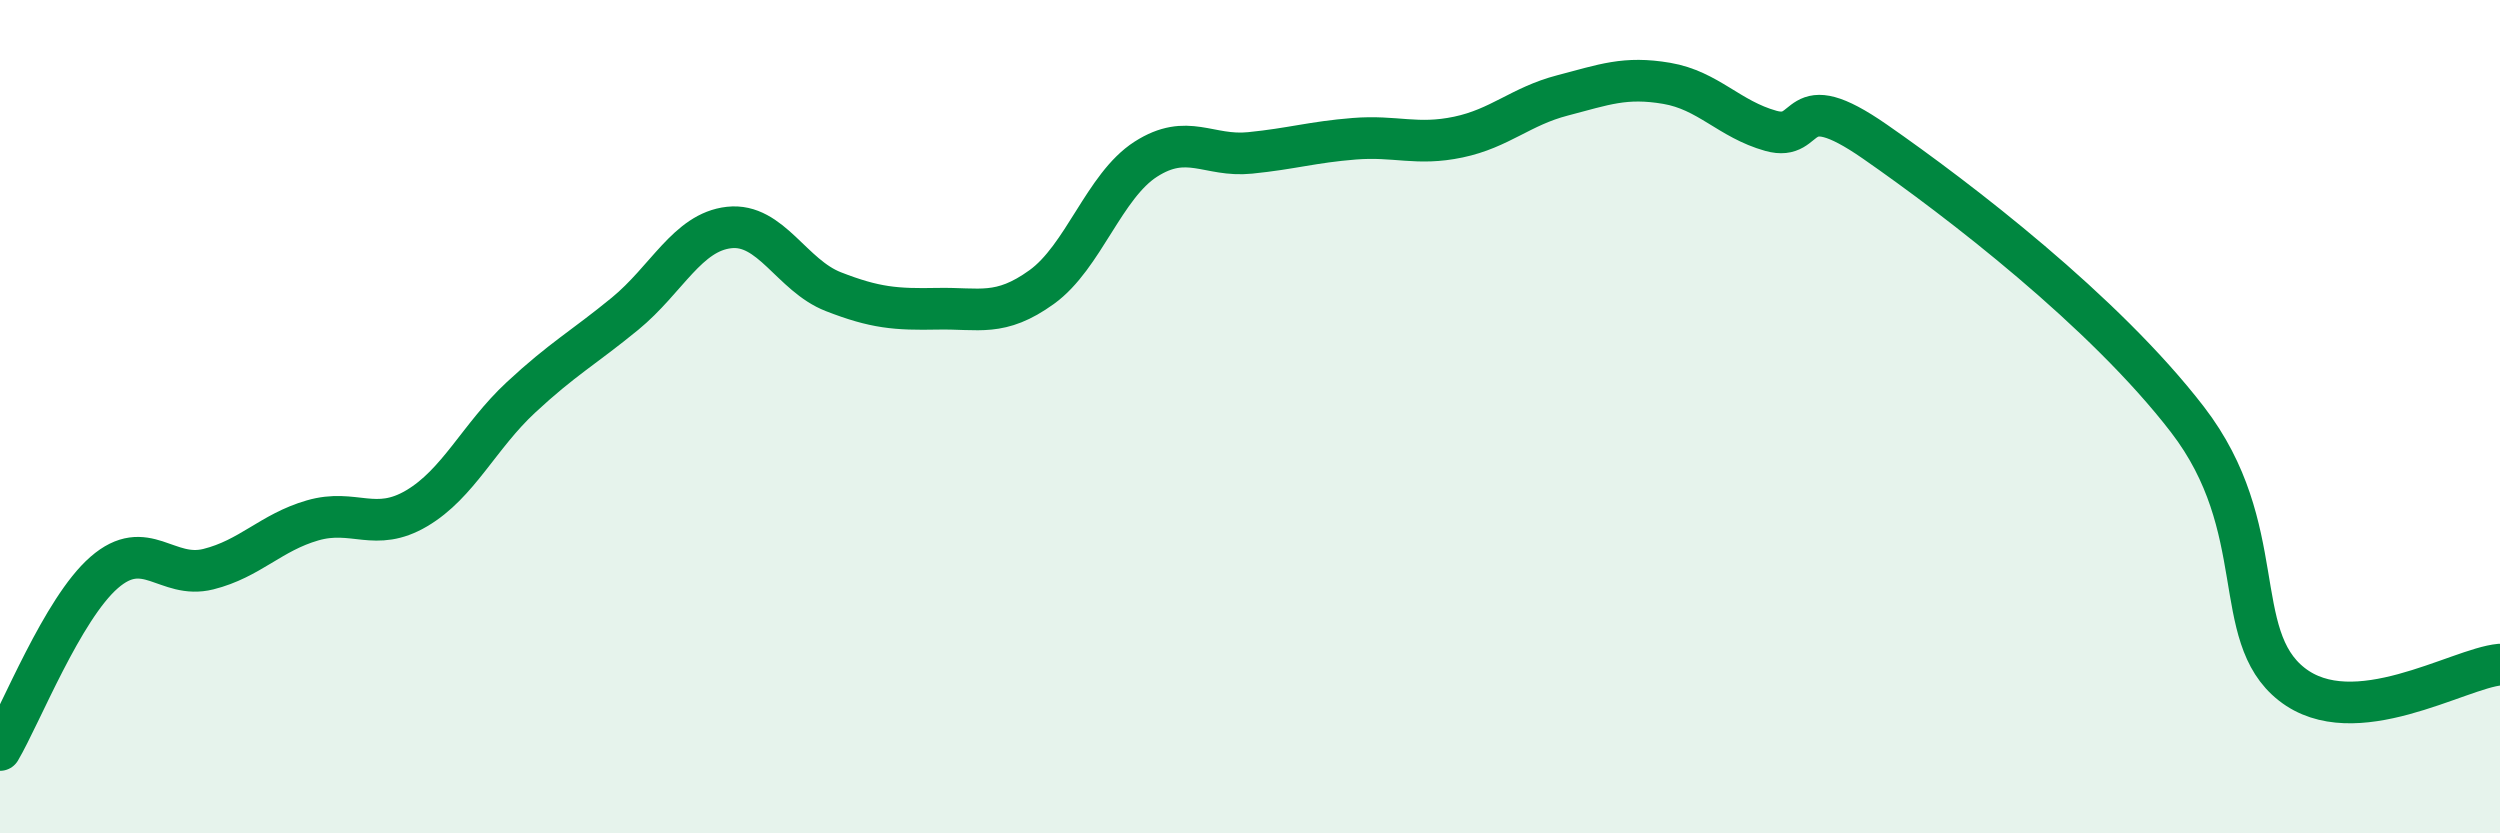
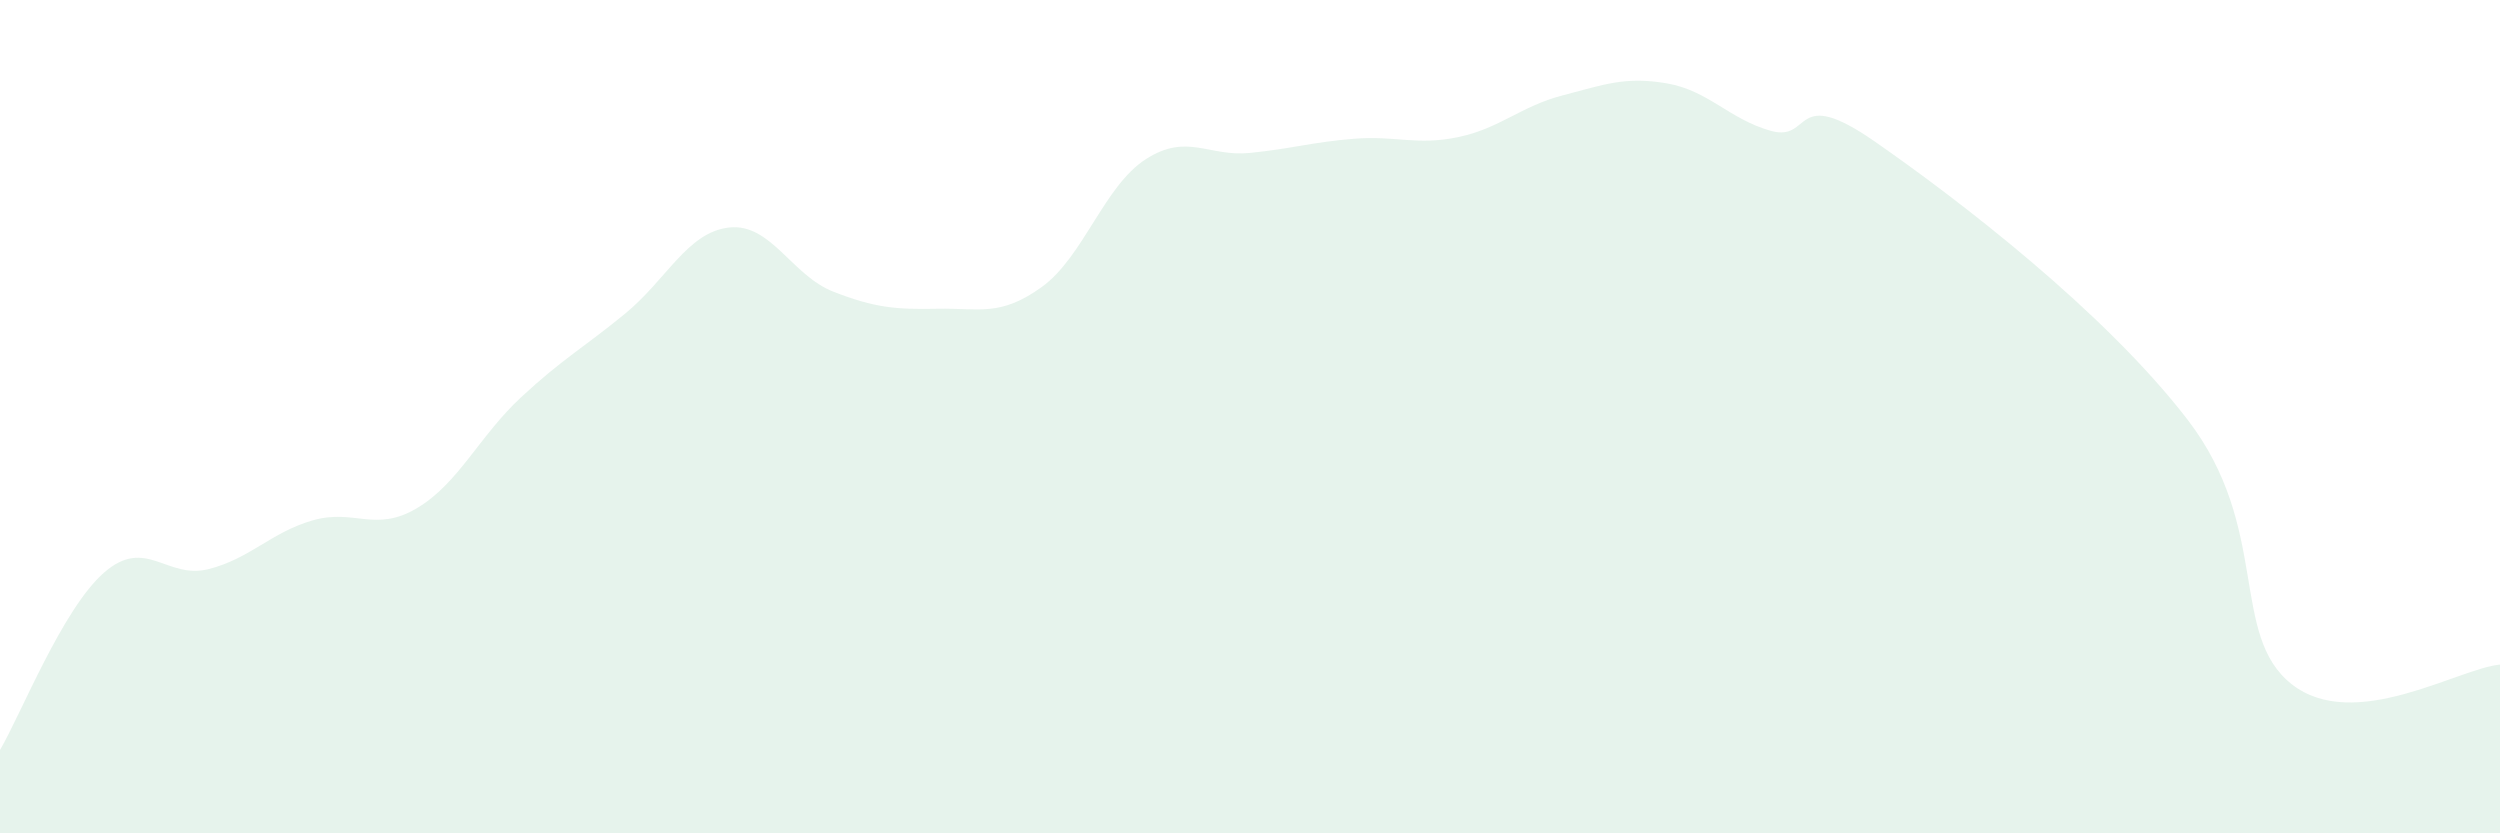
<svg xmlns="http://www.w3.org/2000/svg" width="60" height="20" viewBox="0 0 60 20">
  <path d="M 0,18 C 0.5,17.15 1.5,14.61 2.5,13.74 C 3.5,12.87 4,13.91 5,13.66 C 6,13.41 6.5,12.78 7.5,12.49 C 8.5,12.2 9,12.79 10,12.2 C 11,11.61 11.5,10.47 12.5,9.54 C 13.5,8.61 14,8.35 15,7.53 C 16,6.71 16.5,5.57 17.5,5.46 C 18.5,5.35 19,6.61 20,7 C 21,7.39 21.5,7.43 22.5,7.41 C 23.5,7.39 24,7.61 25,6.89 C 26,6.17 26.5,4.46 27.5,3.82 C 28.5,3.18 29,3.77 30,3.67 C 31,3.57 31.5,3.41 32.5,3.33 C 33.5,3.25 34,3.5 35,3.29 C 36,3.08 36.5,2.55 37.5,2.29 C 38.5,2.03 39,1.83 40,2 C 41,2.17 41.5,2.86 42.5,3.14 C 43.5,3.42 43,2.01 45,3.4 C 47,4.79 50.5,7.47 52.5,10.07 C 54.5,12.67 53.5,15.24 55,16.42 C 56.5,17.6 59,16.04 60,15.95L60 20L0 20Z" fill="#008740" opacity="0.1" stroke-linecap="round" stroke-linejoin="round" />
-   <path d="M 0,18 C 0.5,17.15 1.5,14.61 2.5,13.74 C 3.5,12.87 4,13.91 5,13.66 C 6,13.41 6.5,12.78 7.5,12.49 C 8.5,12.2 9,12.79 10,12.2 C 11,11.61 11.5,10.47 12.5,9.54 C 13.5,8.61 14,8.35 15,7.53 C 16,6.71 16.5,5.57 17.5,5.46 C 18.5,5.35 19,6.61 20,7 C 21,7.39 21.5,7.43 22.5,7.41 C 23.5,7.39 24,7.61 25,6.89 C 26,6.17 26.5,4.46 27.5,3.82 C 28.5,3.18 29,3.77 30,3.67 C 31,3.57 31.5,3.41 32.5,3.33 C 33.5,3.25 34,3.5 35,3.29 C 36,3.08 36.5,2.55 37.5,2.29 C 38.5,2.03 39,1.83 40,2 C 41,2.17 41.5,2.86 42.5,3.14 C 43.5,3.42 43,2.01 45,3.4 C 47,4.79 50.5,7.47 52.5,10.07 C 54.5,12.67 53.5,15.24 55,16.42 C 56.5,17.6 59,16.04 60,15.95" stroke="#008740" stroke-width="1" fill="none" stroke-linecap="round" stroke-linejoin="round" />
</svg>